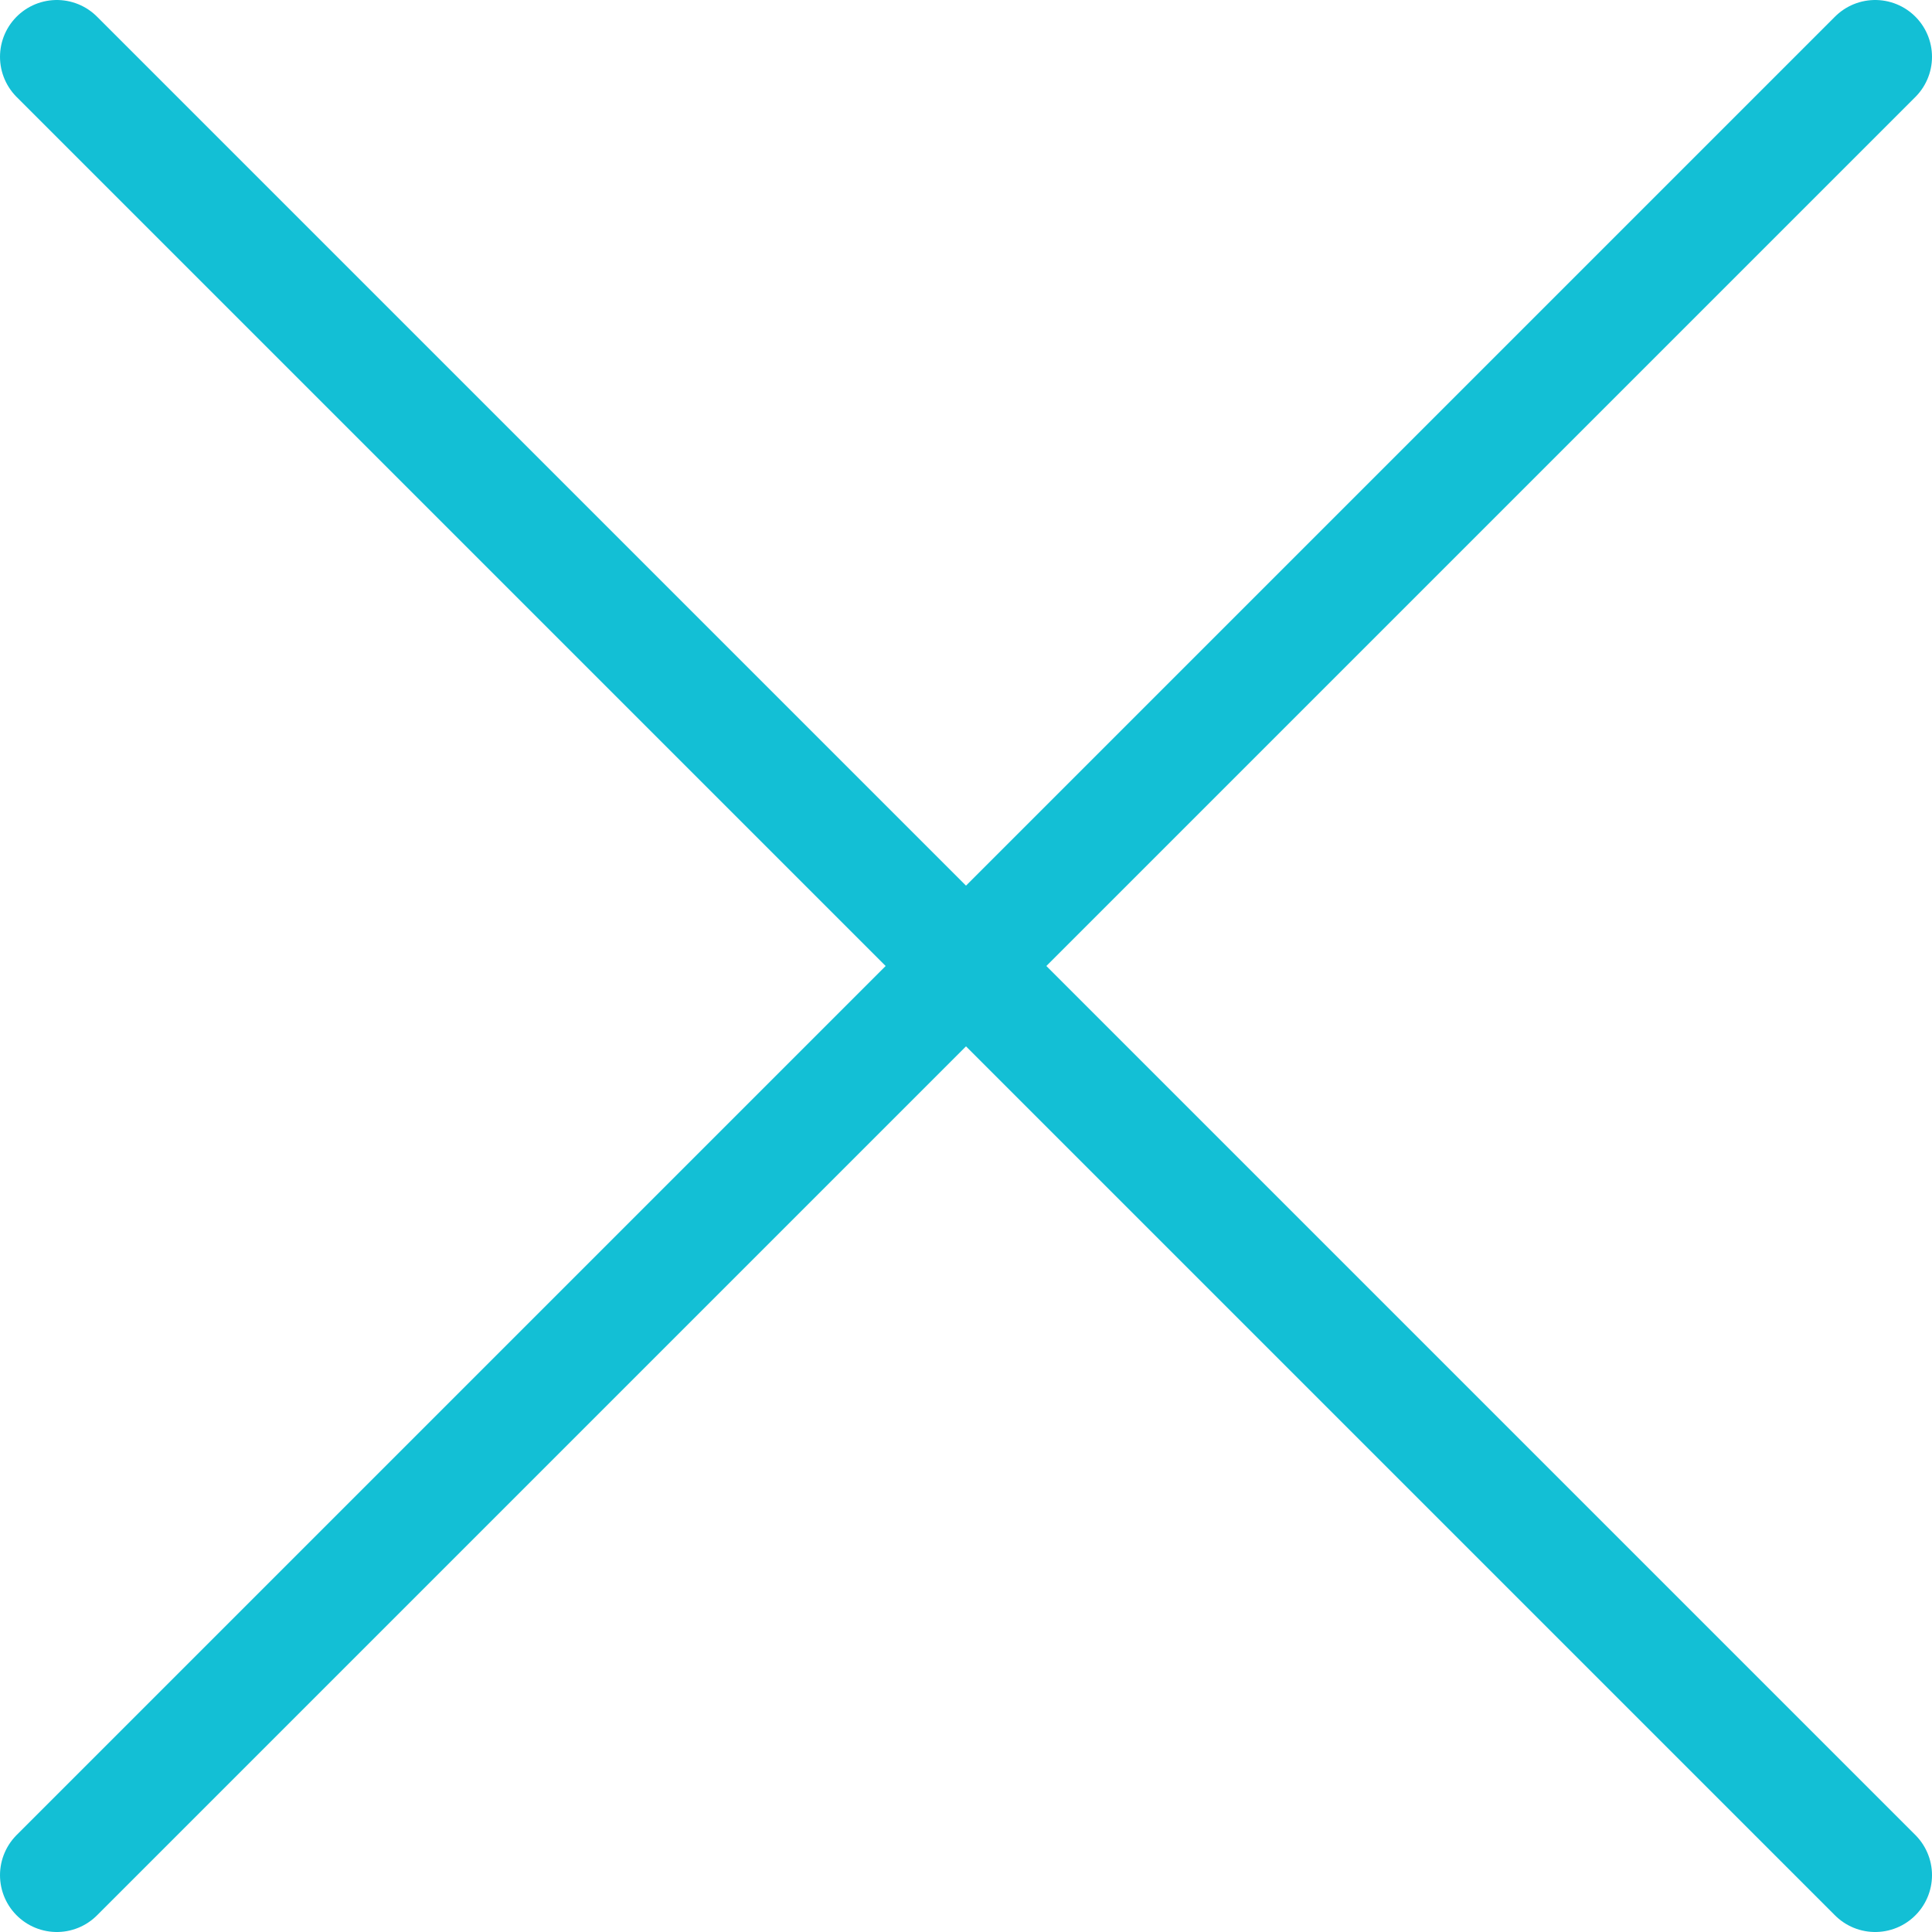
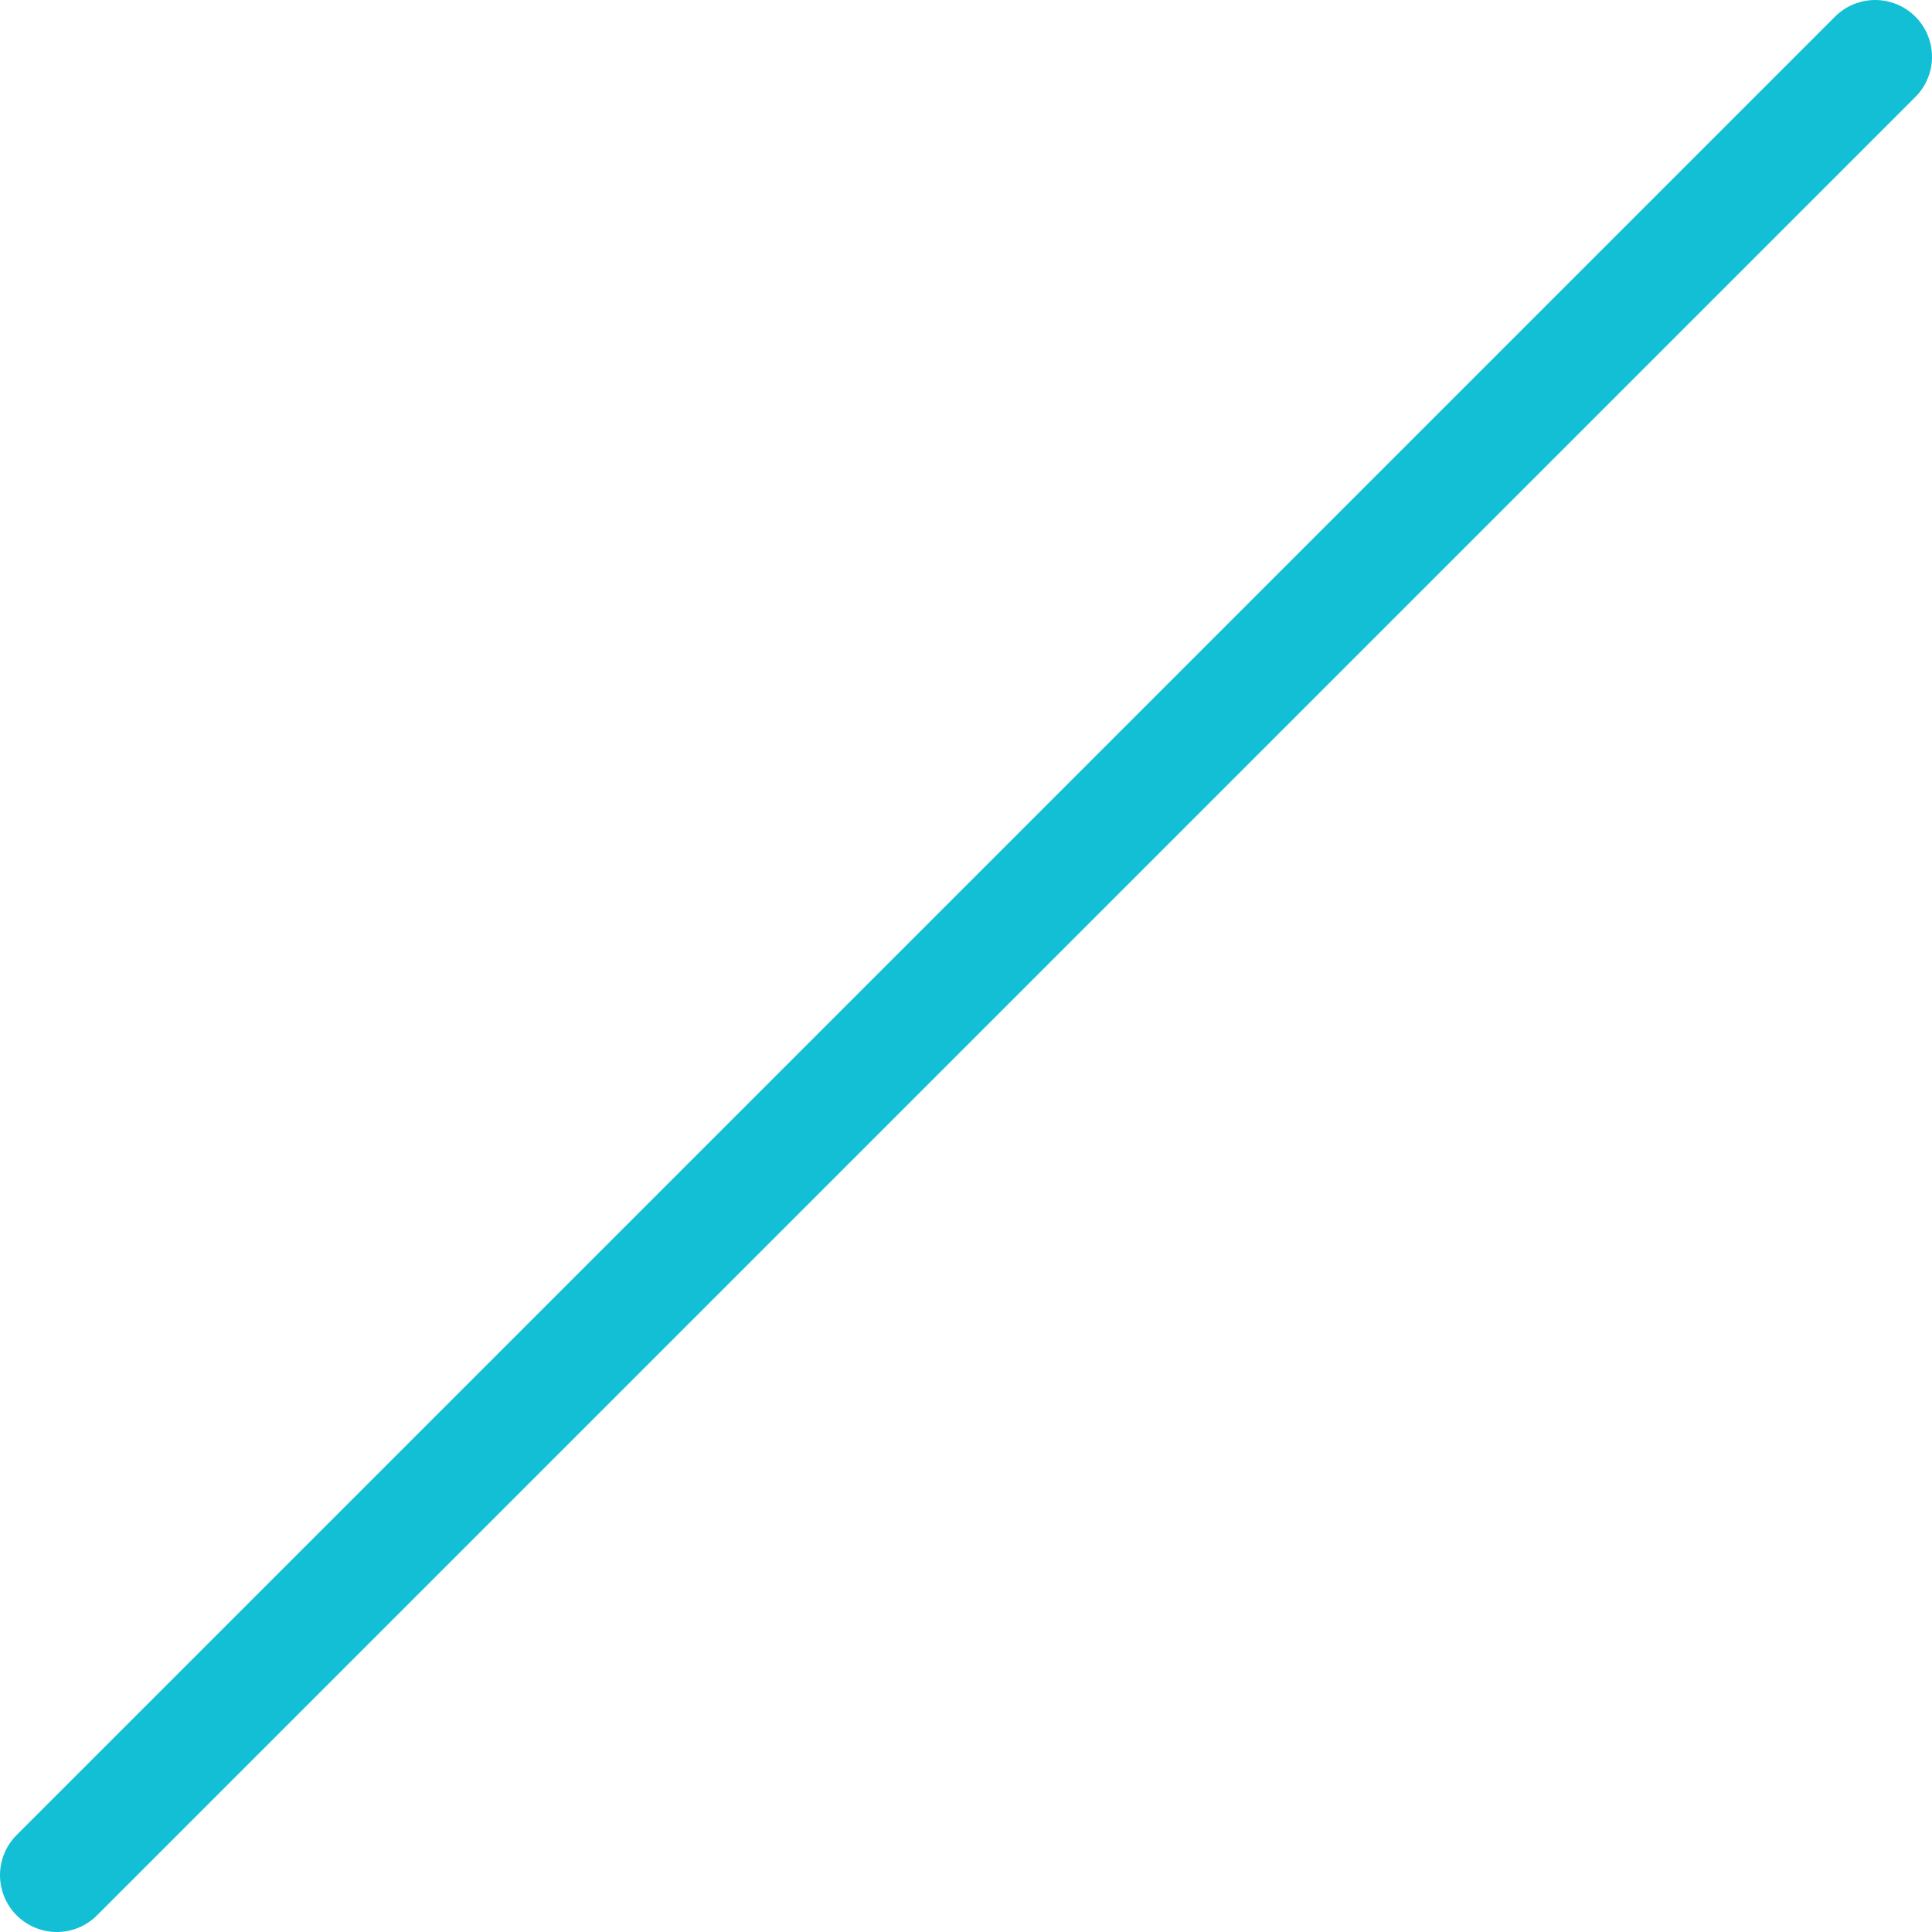
<svg xmlns="http://www.w3.org/2000/svg" width="34" height="34" viewBox="0 0 34 34" fill="none">
  <g id="close1">
    <path id="Line 10" d="M33 1L1 33" stroke="#13BFD5" stroke-width="2" stroke-linecap="round" />
-     <path id="Line 11" d="M33 33L1 1" stroke="#13BFD5" stroke-width="2" stroke-linecap="round" />
  </g>
</svg>